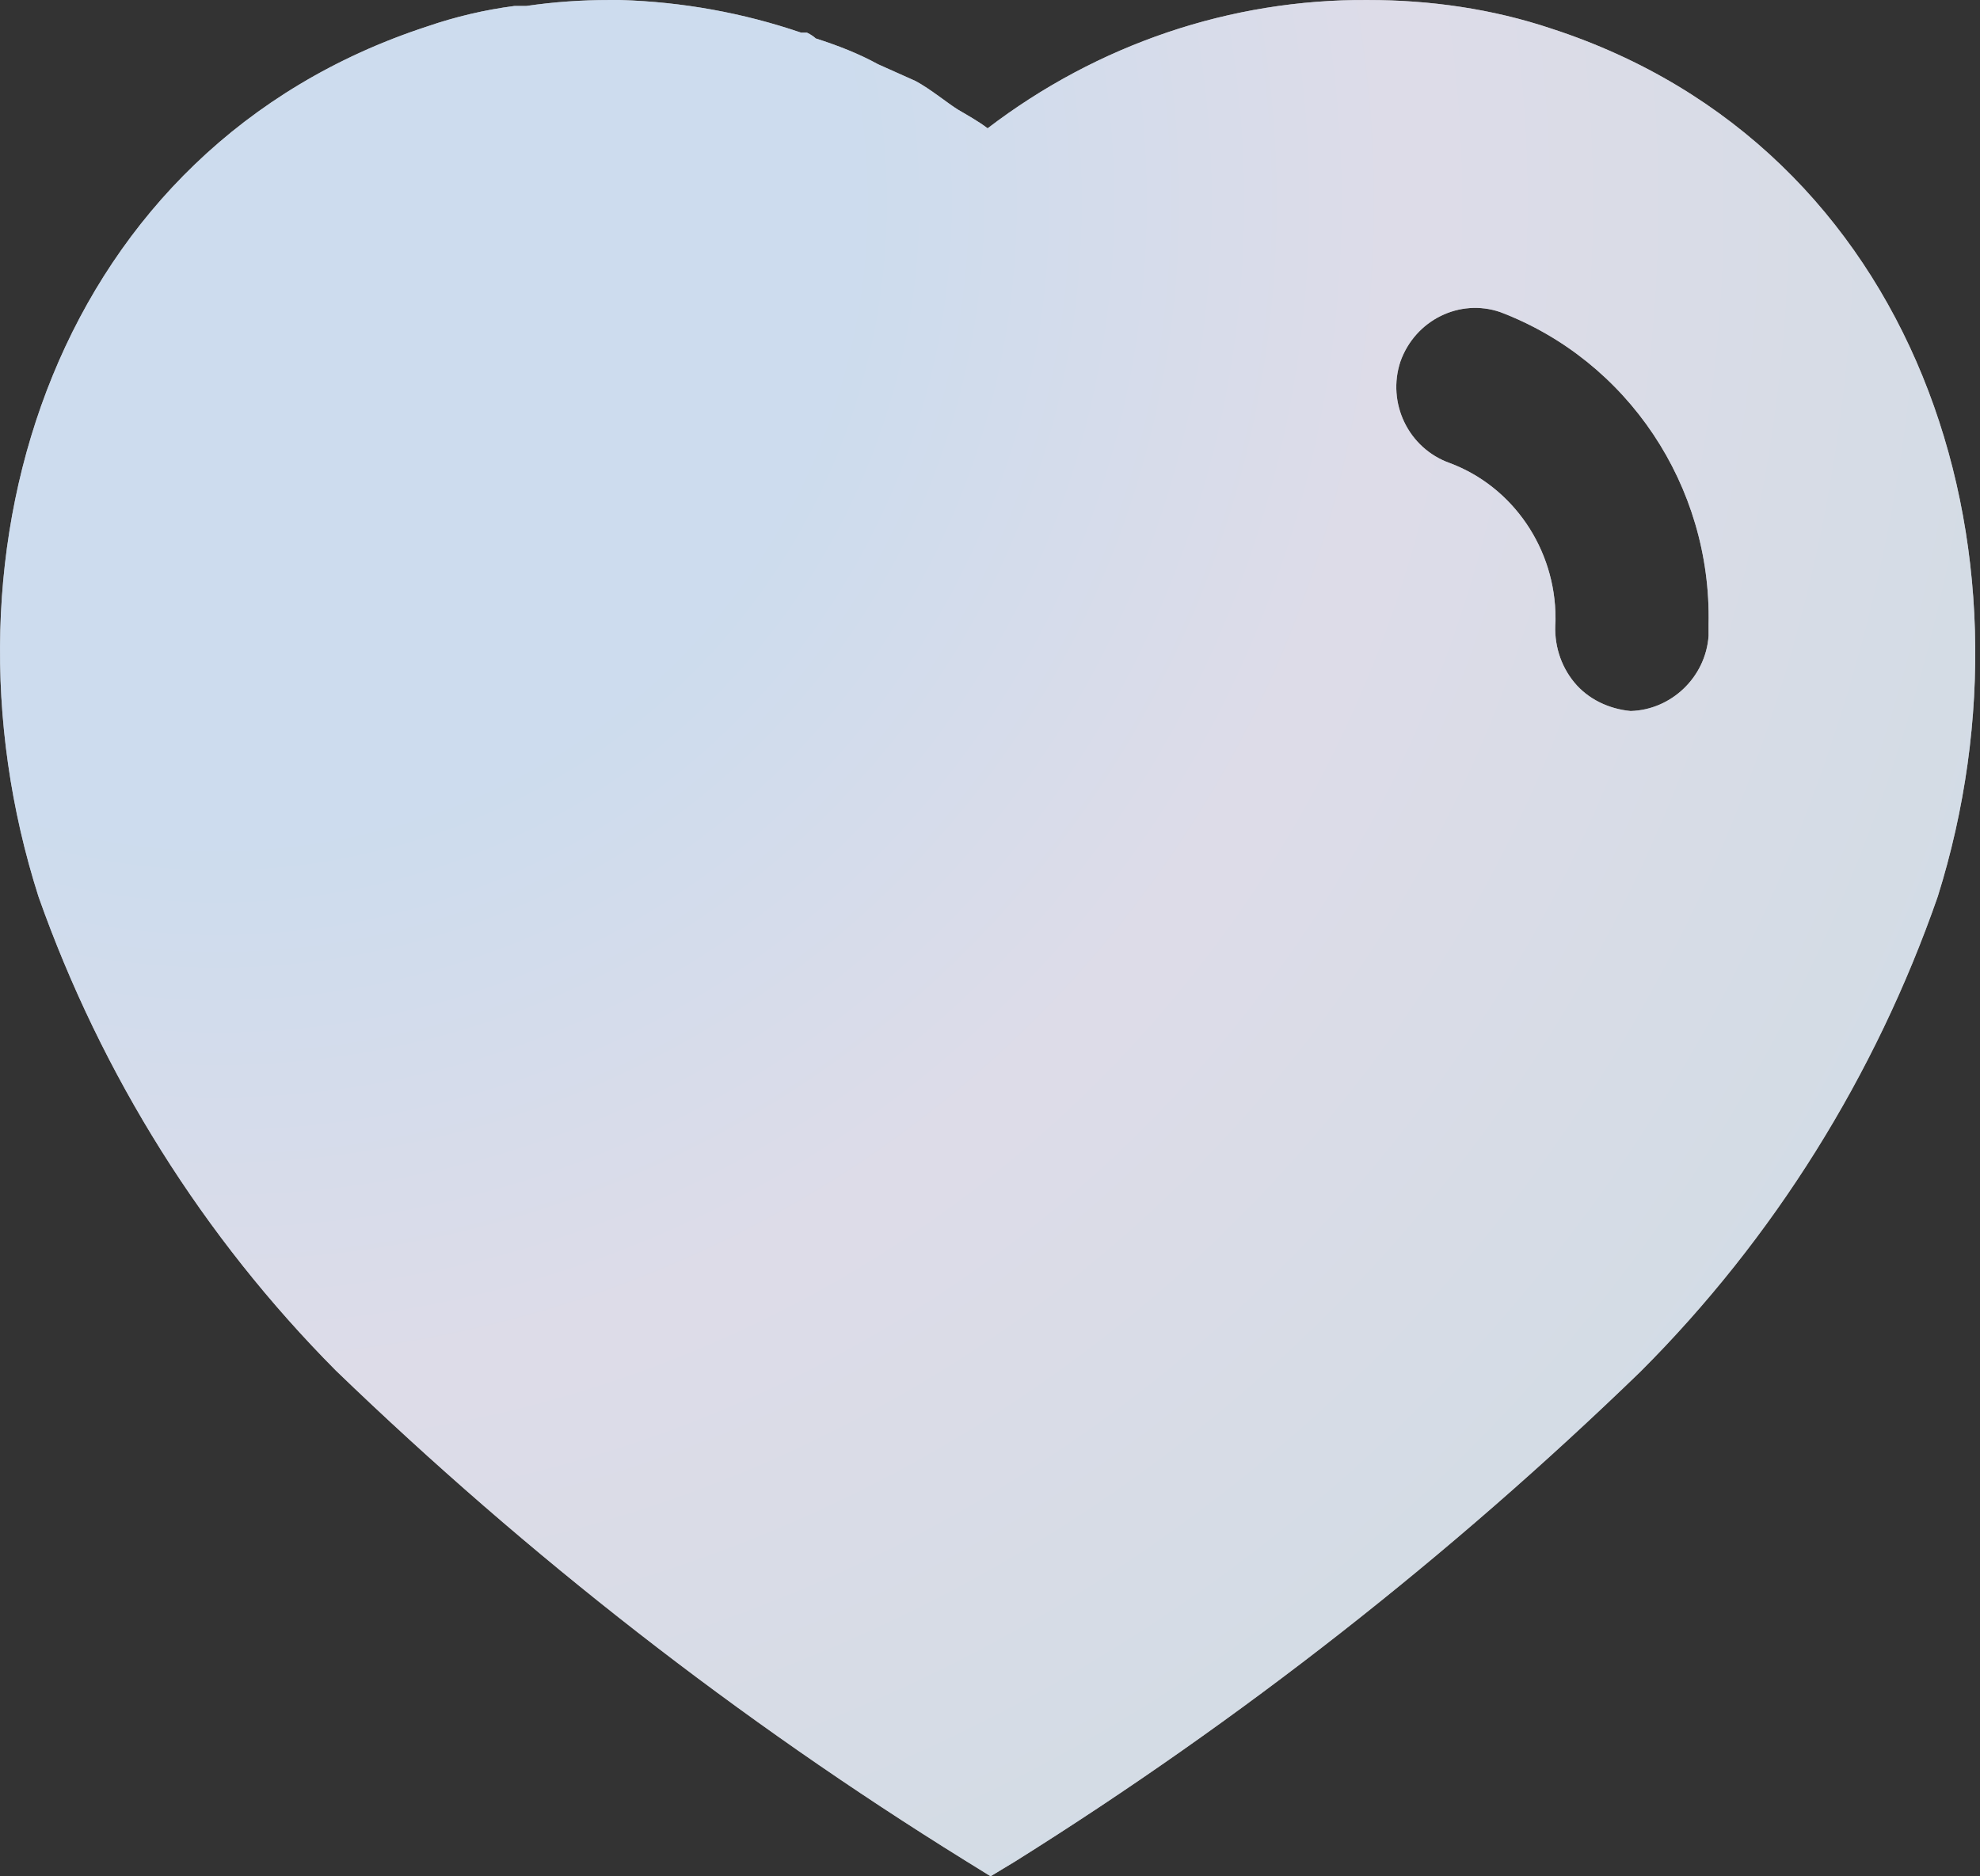
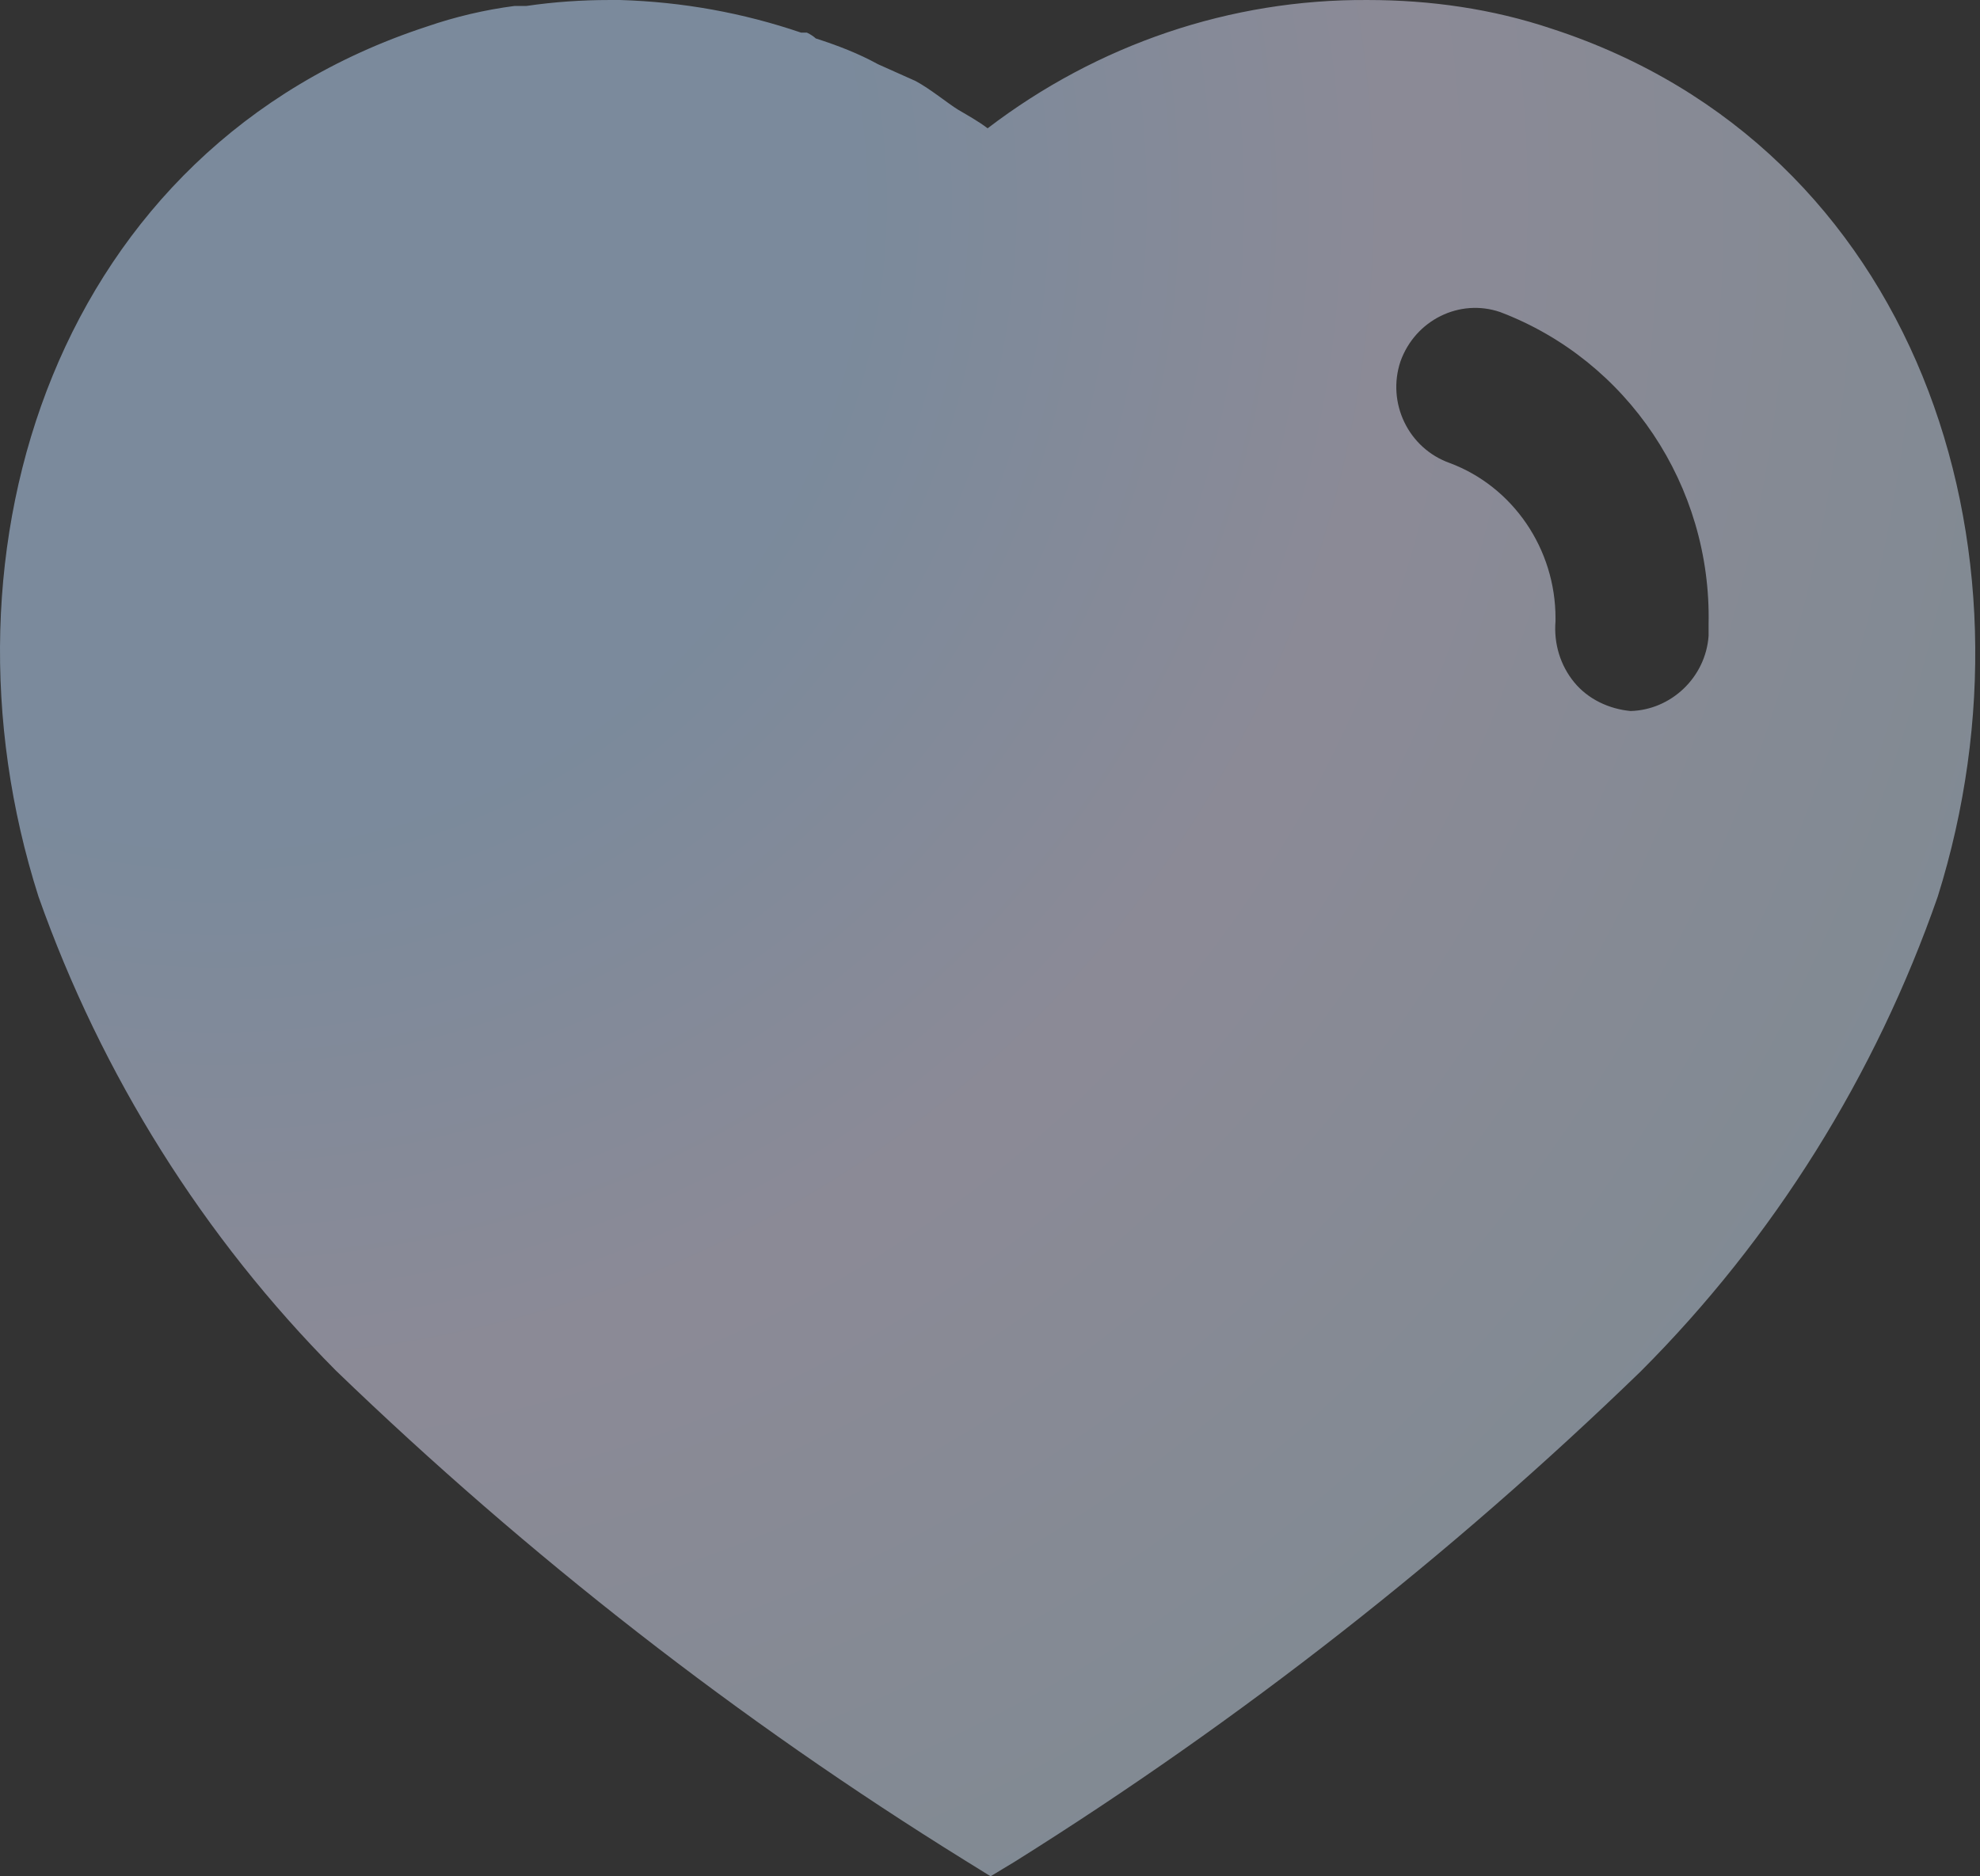
<svg xmlns="http://www.w3.org/2000/svg" width="287" height="272" viewBox="0 0 287 272" fill="none">
  <rect x="0" y="0" width="287" height="272" fill="#333333" stroke="none" />
-   <path d="M89.902 0.002C98.921 0.276 107.653 1.851 116.114 4.729H116.958C117.531 5.001 117.96 5.301 118.247 5.573C121.41 6.59 124.402 7.735 127.266 9.31L132.705 11.743C134.853 12.889 137.43 15.021 138.861 15.895C140.293 16.739 141.867 17.613 143.156 18.6C159.06 6.447 178.372 -0.139 198.271 0.002C207.304 0.002 216.323 1.279 224.898 4.156C277.736 21.335 296.776 79.313 280.871 129.99C271.853 155.887 257.108 179.522 237.796 198.833C210.153 225.603 179.818 249.367 147.164 269.838L143.585 272L139.863 269.695C107.095 249.367 76.588 225.603 48.687 198.69C29.505 179.378 14.745 155.887 5.583 129.99C-10.593 79.313 8.446 21.335 61.858 3.855C66.009 2.424 70.29 1.422 74.584 0.863H76.302C80.325 0.276 84.319 0.002 88.327 0.002H89.902ZM217.453 45.242C211.584 43.223 205.142 46.387 202.995 52.399C200.991 58.412 204.14 64.997 210.153 67.13C219.329 70.566 225.47 79.599 225.47 89.606V90.049C225.198 93.328 226.186 96.491 228.19 98.925C230.194 101.359 233.201 102.776 236.35 103.076C242.219 102.919 247.23 98.209 247.659 92.182V90.479C248.089 70.423 235.935 52.256 217.453 45.242Z" fill="#FFFEFE" />
  <path d="M89.902 0.002C98.921 0.276 107.653 1.851 116.114 4.729H116.958C117.531 5.001 117.96 5.301 118.247 5.573C121.41 6.59 124.402 7.735 127.266 9.31L132.705 11.743C134.853 12.889 137.43 15.021 138.861 15.895C140.293 16.739 141.867 17.613 143.156 18.6C159.06 6.447 178.372 -0.139 198.271 0.002C207.304 0.002 216.323 1.279 224.898 4.156C277.736 21.335 296.776 79.313 280.871 129.99C271.853 155.887 257.108 179.522 237.796 198.833C210.153 225.603 179.818 249.367 147.164 269.838L143.585 272L139.863 269.695C107.095 249.367 76.588 225.603 48.687 198.69C29.505 179.378 14.745 155.887 5.583 129.99C-10.593 79.313 8.446 21.335 61.858 3.855C66.009 2.424 70.29 1.422 74.584 0.863H76.302C80.325 0.276 84.319 0.002 88.327 0.002H89.902ZM217.453 45.242C211.584 43.223 205.142 46.387 202.995 52.399C200.991 58.412 204.14 64.997 210.153 67.13C219.329 70.566 225.47 79.599 225.47 89.606V90.049C225.198 93.328 226.186 96.491 228.19 98.925C230.194 101.359 233.201 102.776 236.35 103.076C242.219 102.919 247.23 98.209 247.659 92.182V90.479C248.089 70.423 235.935 52.256 217.453 45.242Z" fill="url(#paint0_radial_2335_119)" fill-opacity="0.6" />
  <defs>
    <radialGradient id="paint0_radial_2335_119" cx="0" cy="0" r="1" gradientUnits="userSpaceOnUse" gradientTransform="translate(30.707 27.194) rotate(29.468) scale(334.769 326.458)">
      <stop offset="0.281" stop-color="#ABC4E2" />
      <stop offset="0.521" stop-color="#C7C4D9" />
      <stop offset="0.797" stop-color="#B7C4D4" />
      <stop offset="1" stop-color="#ABC4E4" />
    </radialGradient>
  </defs>
</svg>